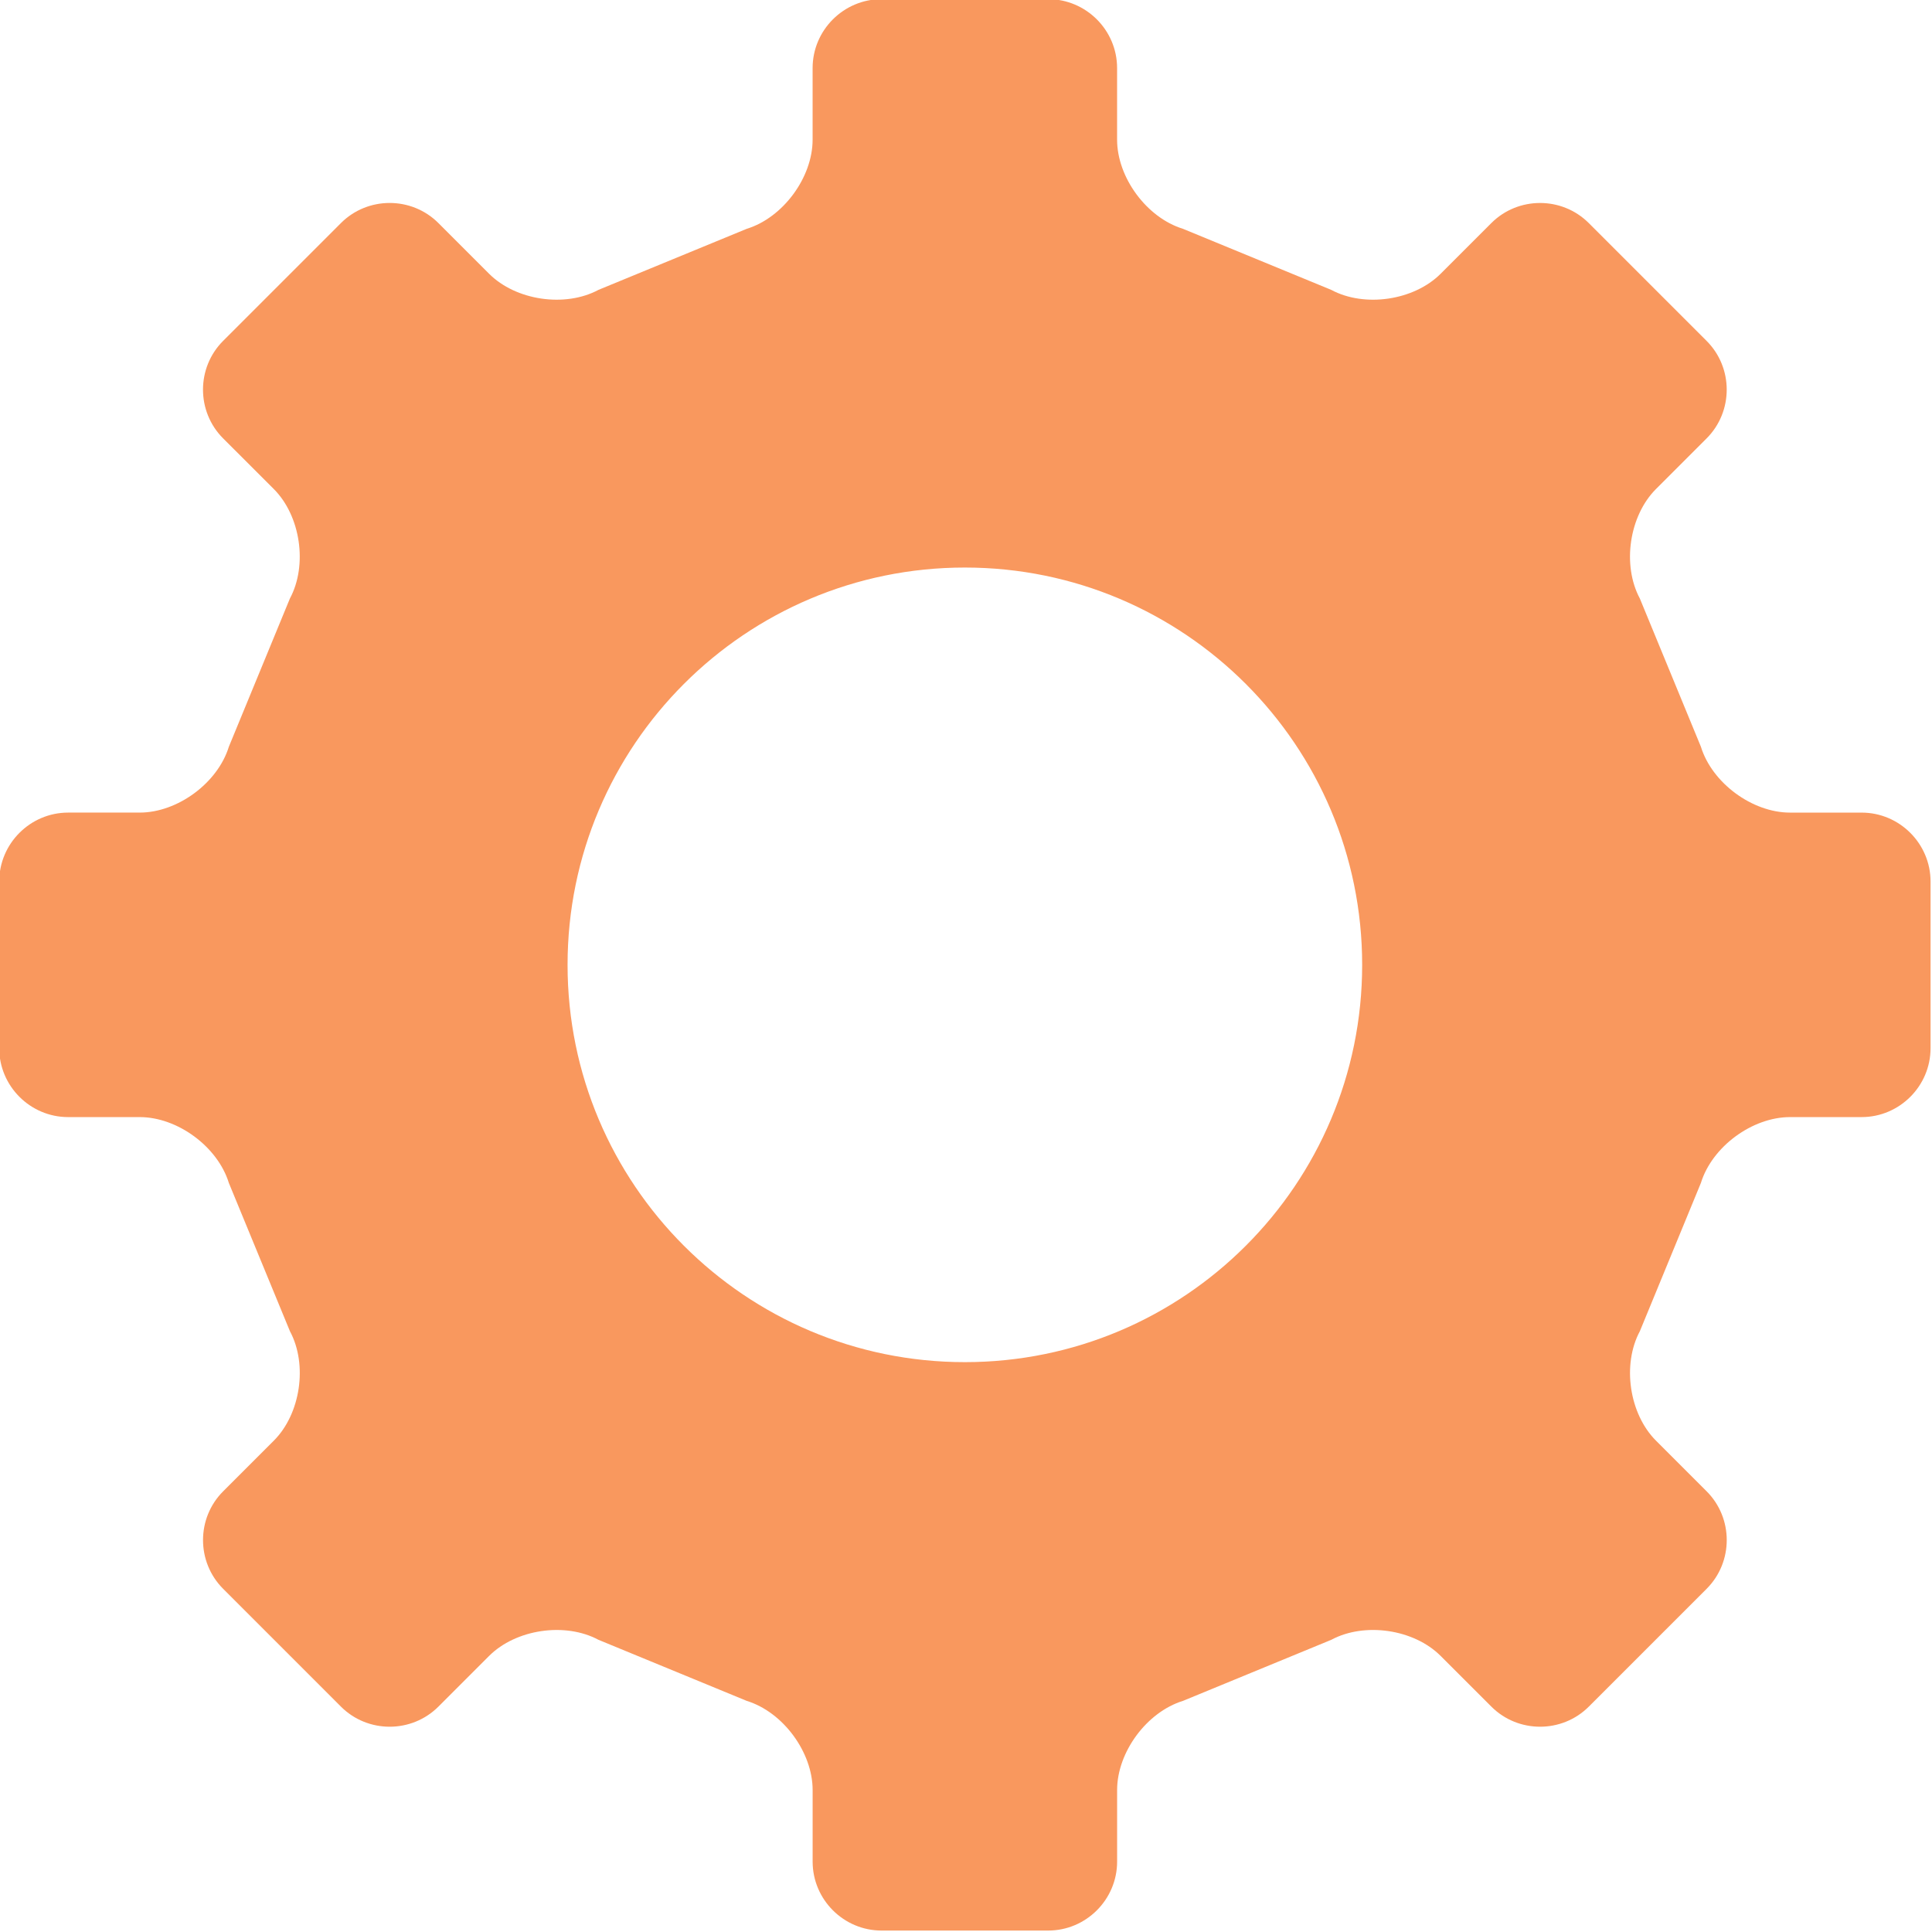
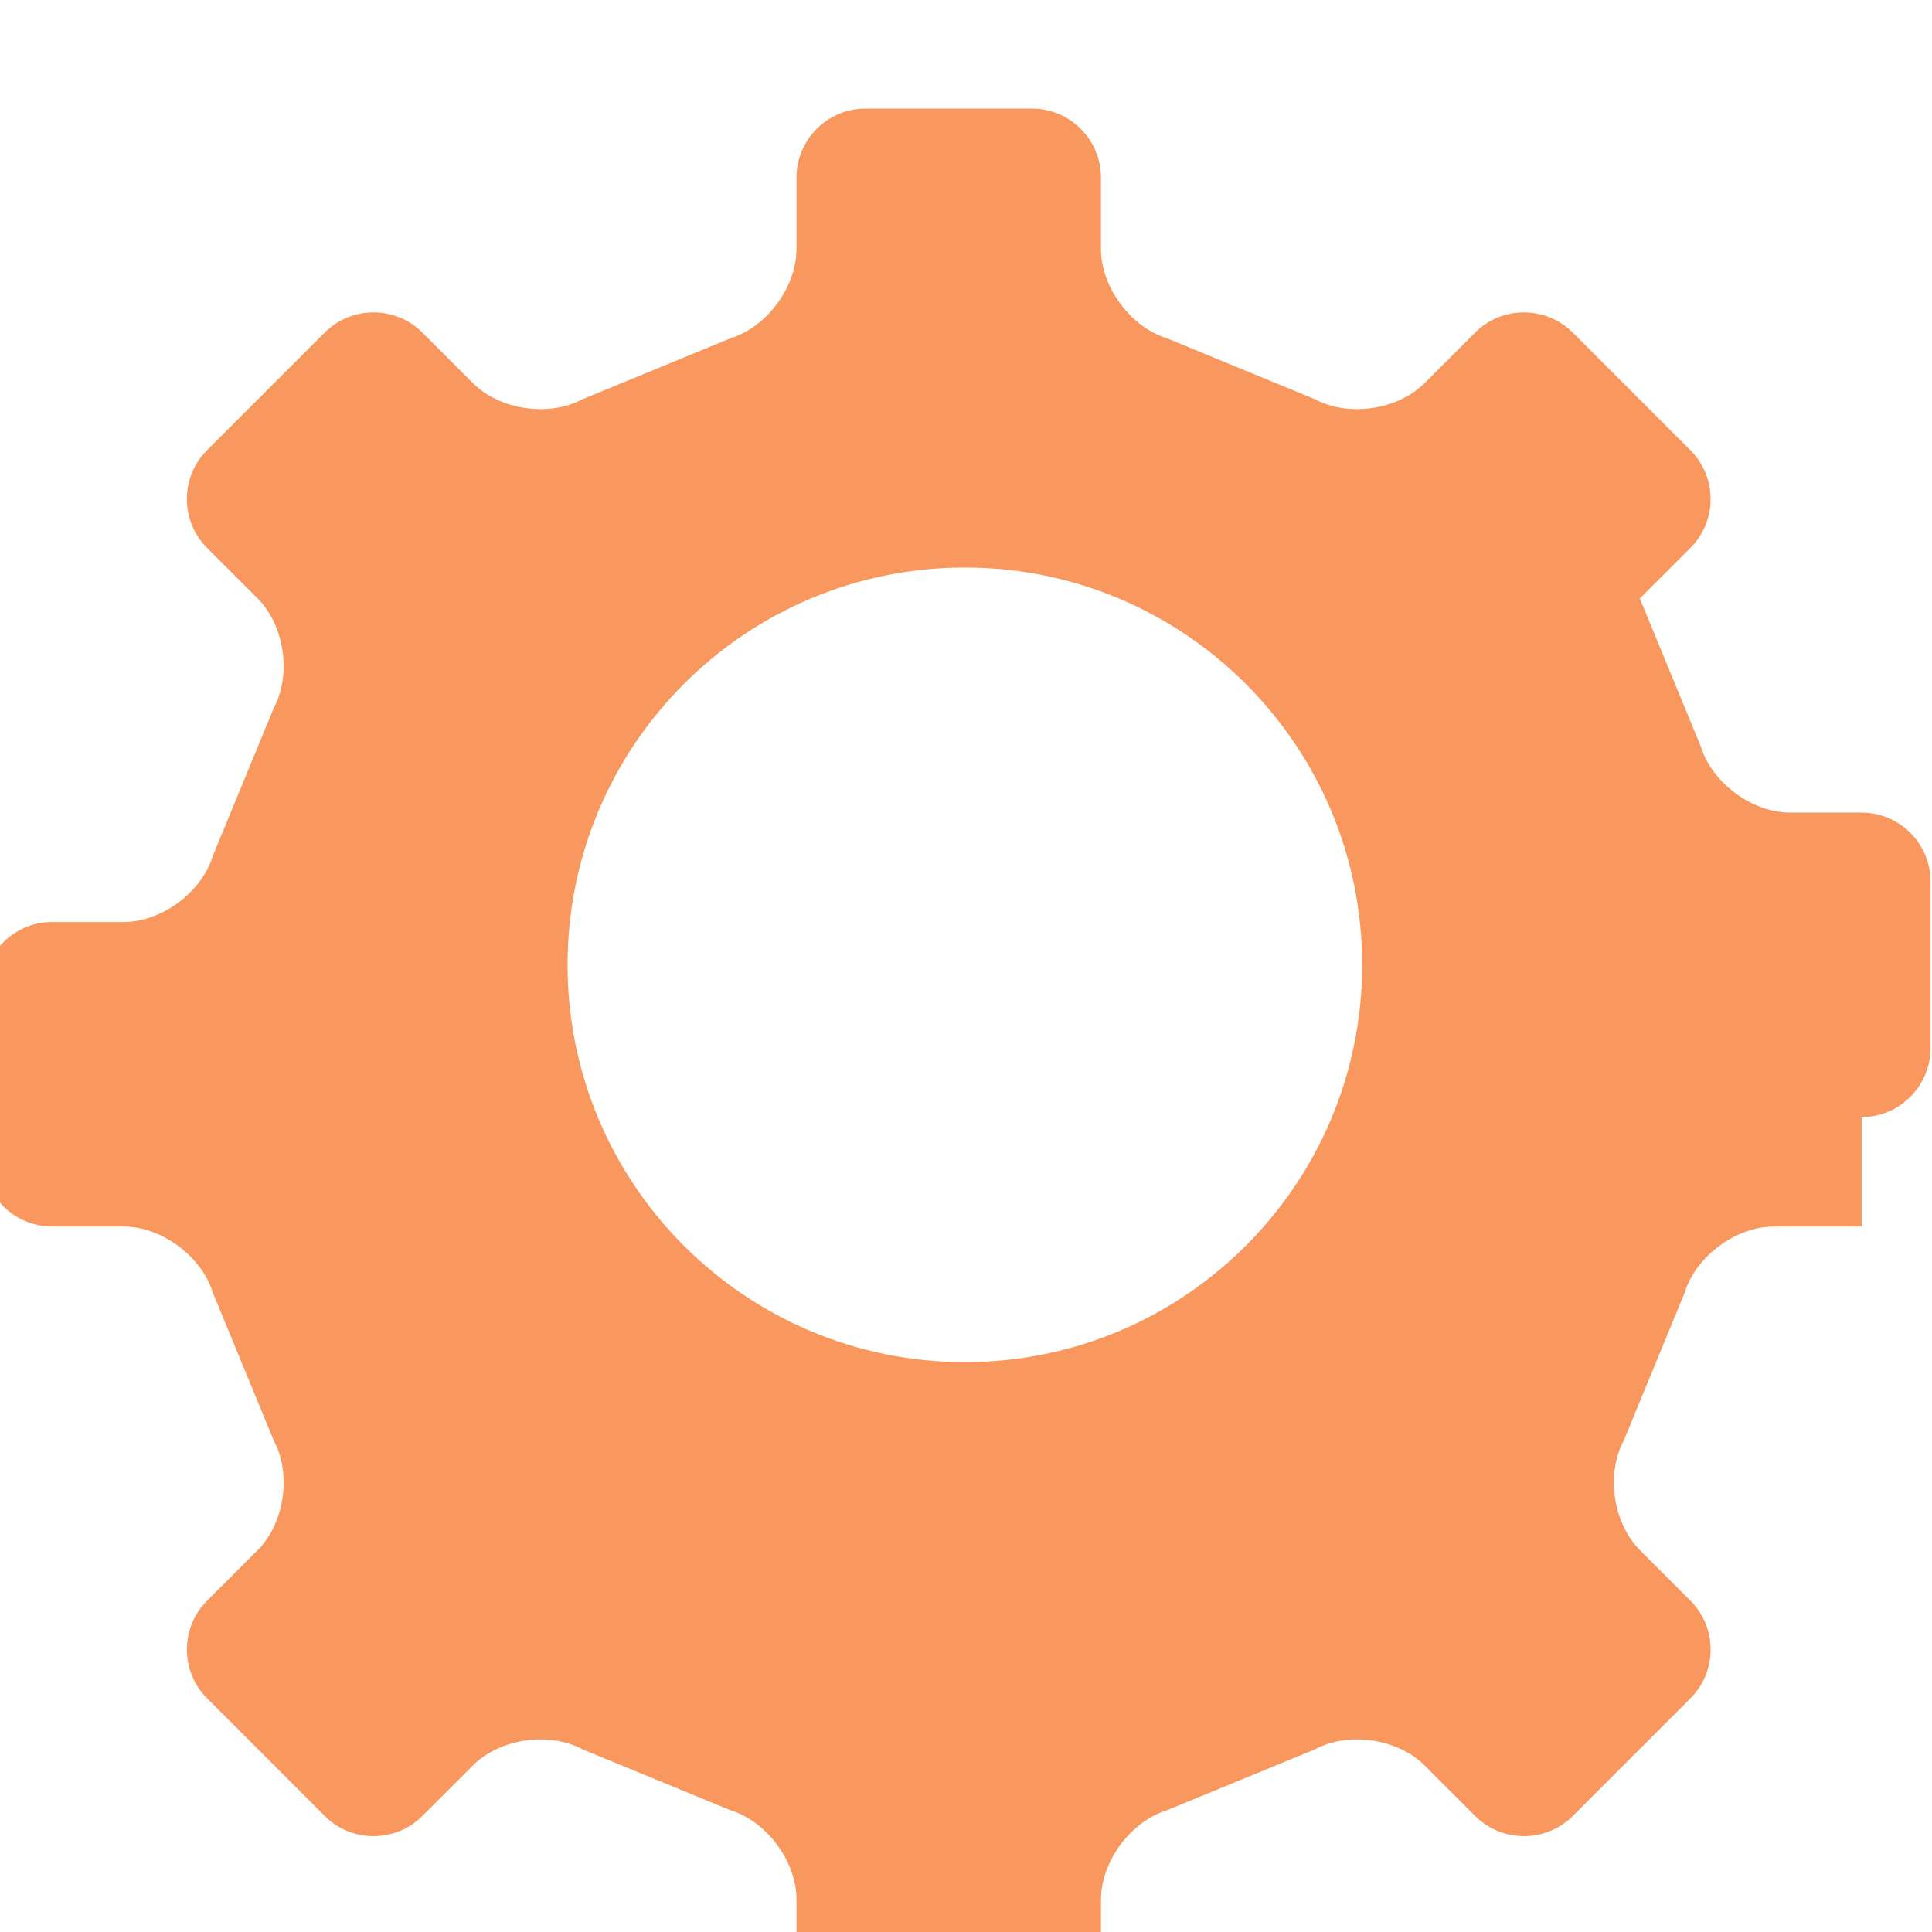
<svg xmlns="http://www.w3.org/2000/svg" fill="#f9985e" height="84.1" preserveAspectRatio="xMidYMid meet" version="1" viewBox="8.0 8.0 84.1 84.1" width="84.1" zoomAndPan="magnify">
  <g id="change1_1">
-     <path d="M89.037,56.627c1.65,0,3-1.35,3-3v-7.254c0-1.65-1.35-3-3-3h-3.115c-1.65,0-3.396-1.291-3.882-2.868l-2.658-6.453 c-0.78-1.454-0.464-3.598,0.702-4.764l2.205-2.205c1.166-1.167,1.167-3.076,0-4.243l-5.129-5.129c-1.167-1.167-3.076-1.167-4.243,0 l-2.205,2.205c-1.167,1.167-3.312,1.482-4.765,0.701l-6.453-2.657c-1.577-0.485-2.867-2.232-2.867-3.882v-3.115c0-1.65-1.35-3-3-3 h-7.254c-1.65,0-3,1.35-3,3v3.115c0,1.65-1.291,3.397-2.867,3.882l-6.453,2.657c-1.454,0.781-3.598,0.465-4.764-0.702l-2.205-2.205 c-1.167-1.167-3.076-1.167-4.243,0l-5.129,5.129c-1.167,1.167-1.167,3.076,0,4.243l2.206,2.205 c1.167,1.167,1.482,3.311,0.702,4.765l-2.658,6.453c-0.485,1.577-2.232,2.867-3.882,2.867h-3.114c-1.65,0-3,1.35-3,3v7.255 c0,1.65,1.35,3,3,3h3.114c1.65,0,3.397,1.29,3.882,2.867l2.659,6.454c0.781,1.453,0.465,3.598-0.702,4.764l-2.206,2.206 c-1.167,1.166-1.167,3.075,0,4.242l5.128,5.129c1.167,1.167,3.076,1.166,4.243,0l2.206-2.206c1.167-1.166,3.311-1.482,4.764-0.701 l6.453,2.658c1.577,0.485,2.867,2.231,2.867,3.882v3.115c0,1.65,1.35,3,3,3h7.254c1.65,0,3-1.35,3-3v-3.116 c0-1.65,1.29-3.396,2.867-3.882l6.453-2.657c1.453-0.781,3.598-0.466,4.764,0.701l2.207,2.206c1.166,1.167,3.076,1.166,4.242,0 l5.129-5.129c1.166-1.166,1.167-3.076,0-4.243l-2.205-2.205c-1.167-1.167-1.482-3.312-0.702-4.765l2.657-6.453 c0.485-1.577,2.232-2.867,3.883-2.867H89.037z M50,67.294c-9.551,0-17.294-7.743-17.294-17.294c0-9.552,7.743-17.295,17.294-17.295 S67.295,40.448,67.295,50C67.295,59.551,59.551,67.294,50,67.294z" />
+     <path d="M89.037,56.627c1.65,0,3-1.35,3-3v-7.254c0-1.65-1.35-3-3-3h-3.115c-1.65,0-3.396-1.291-3.882-2.868l-2.658-6.453 l2.205-2.205c1.166-1.167,1.167-3.076,0-4.243l-5.129-5.129c-1.167-1.167-3.076-1.167-4.243,0 l-2.205,2.205c-1.167,1.167-3.312,1.482-4.765,0.701l-6.453-2.657c-1.577-0.485-2.867-2.232-2.867-3.882v-3.115c0-1.65-1.35-3-3-3 h-7.254c-1.65,0-3,1.35-3,3v3.115c0,1.65-1.291,3.397-2.867,3.882l-6.453,2.657c-1.454,0.781-3.598,0.465-4.764-0.702l-2.205-2.205 c-1.167-1.167-3.076-1.167-4.243,0l-5.129,5.129c-1.167,1.167-1.167,3.076,0,4.243l2.206,2.205 c1.167,1.167,1.482,3.311,0.702,4.765l-2.658,6.453c-0.485,1.577-2.232,2.867-3.882,2.867h-3.114c-1.65,0-3,1.35-3,3v7.255 c0,1.65,1.35,3,3,3h3.114c1.65,0,3.397,1.29,3.882,2.867l2.659,6.454c0.781,1.453,0.465,3.598-0.702,4.764l-2.206,2.206 c-1.167,1.166-1.167,3.075,0,4.242l5.128,5.129c1.167,1.167,3.076,1.166,4.243,0l2.206-2.206c1.167-1.166,3.311-1.482,4.764-0.701 l6.453,2.658c1.577,0.485,2.867,2.231,2.867,3.882v3.115c0,1.65,1.35,3,3,3h7.254c1.65,0,3-1.35,3-3v-3.116 c0-1.65,1.29-3.396,2.867-3.882l6.453-2.657c1.453-0.781,3.598-0.466,4.764,0.701l2.207,2.206c1.166,1.167,3.076,1.166,4.242,0 l5.129-5.129c1.166-1.166,1.167-3.076,0-4.243l-2.205-2.205c-1.167-1.167-1.482-3.312-0.702-4.765l2.657-6.453 c0.485-1.577,2.232-2.867,3.883-2.867H89.037z M50,67.294c-9.551,0-17.294-7.743-17.294-17.294c0-9.552,7.743-17.295,17.294-17.295 S67.295,40.448,67.295,50C67.295,59.551,59.551,67.294,50,67.294z" />
  </g>
</svg>